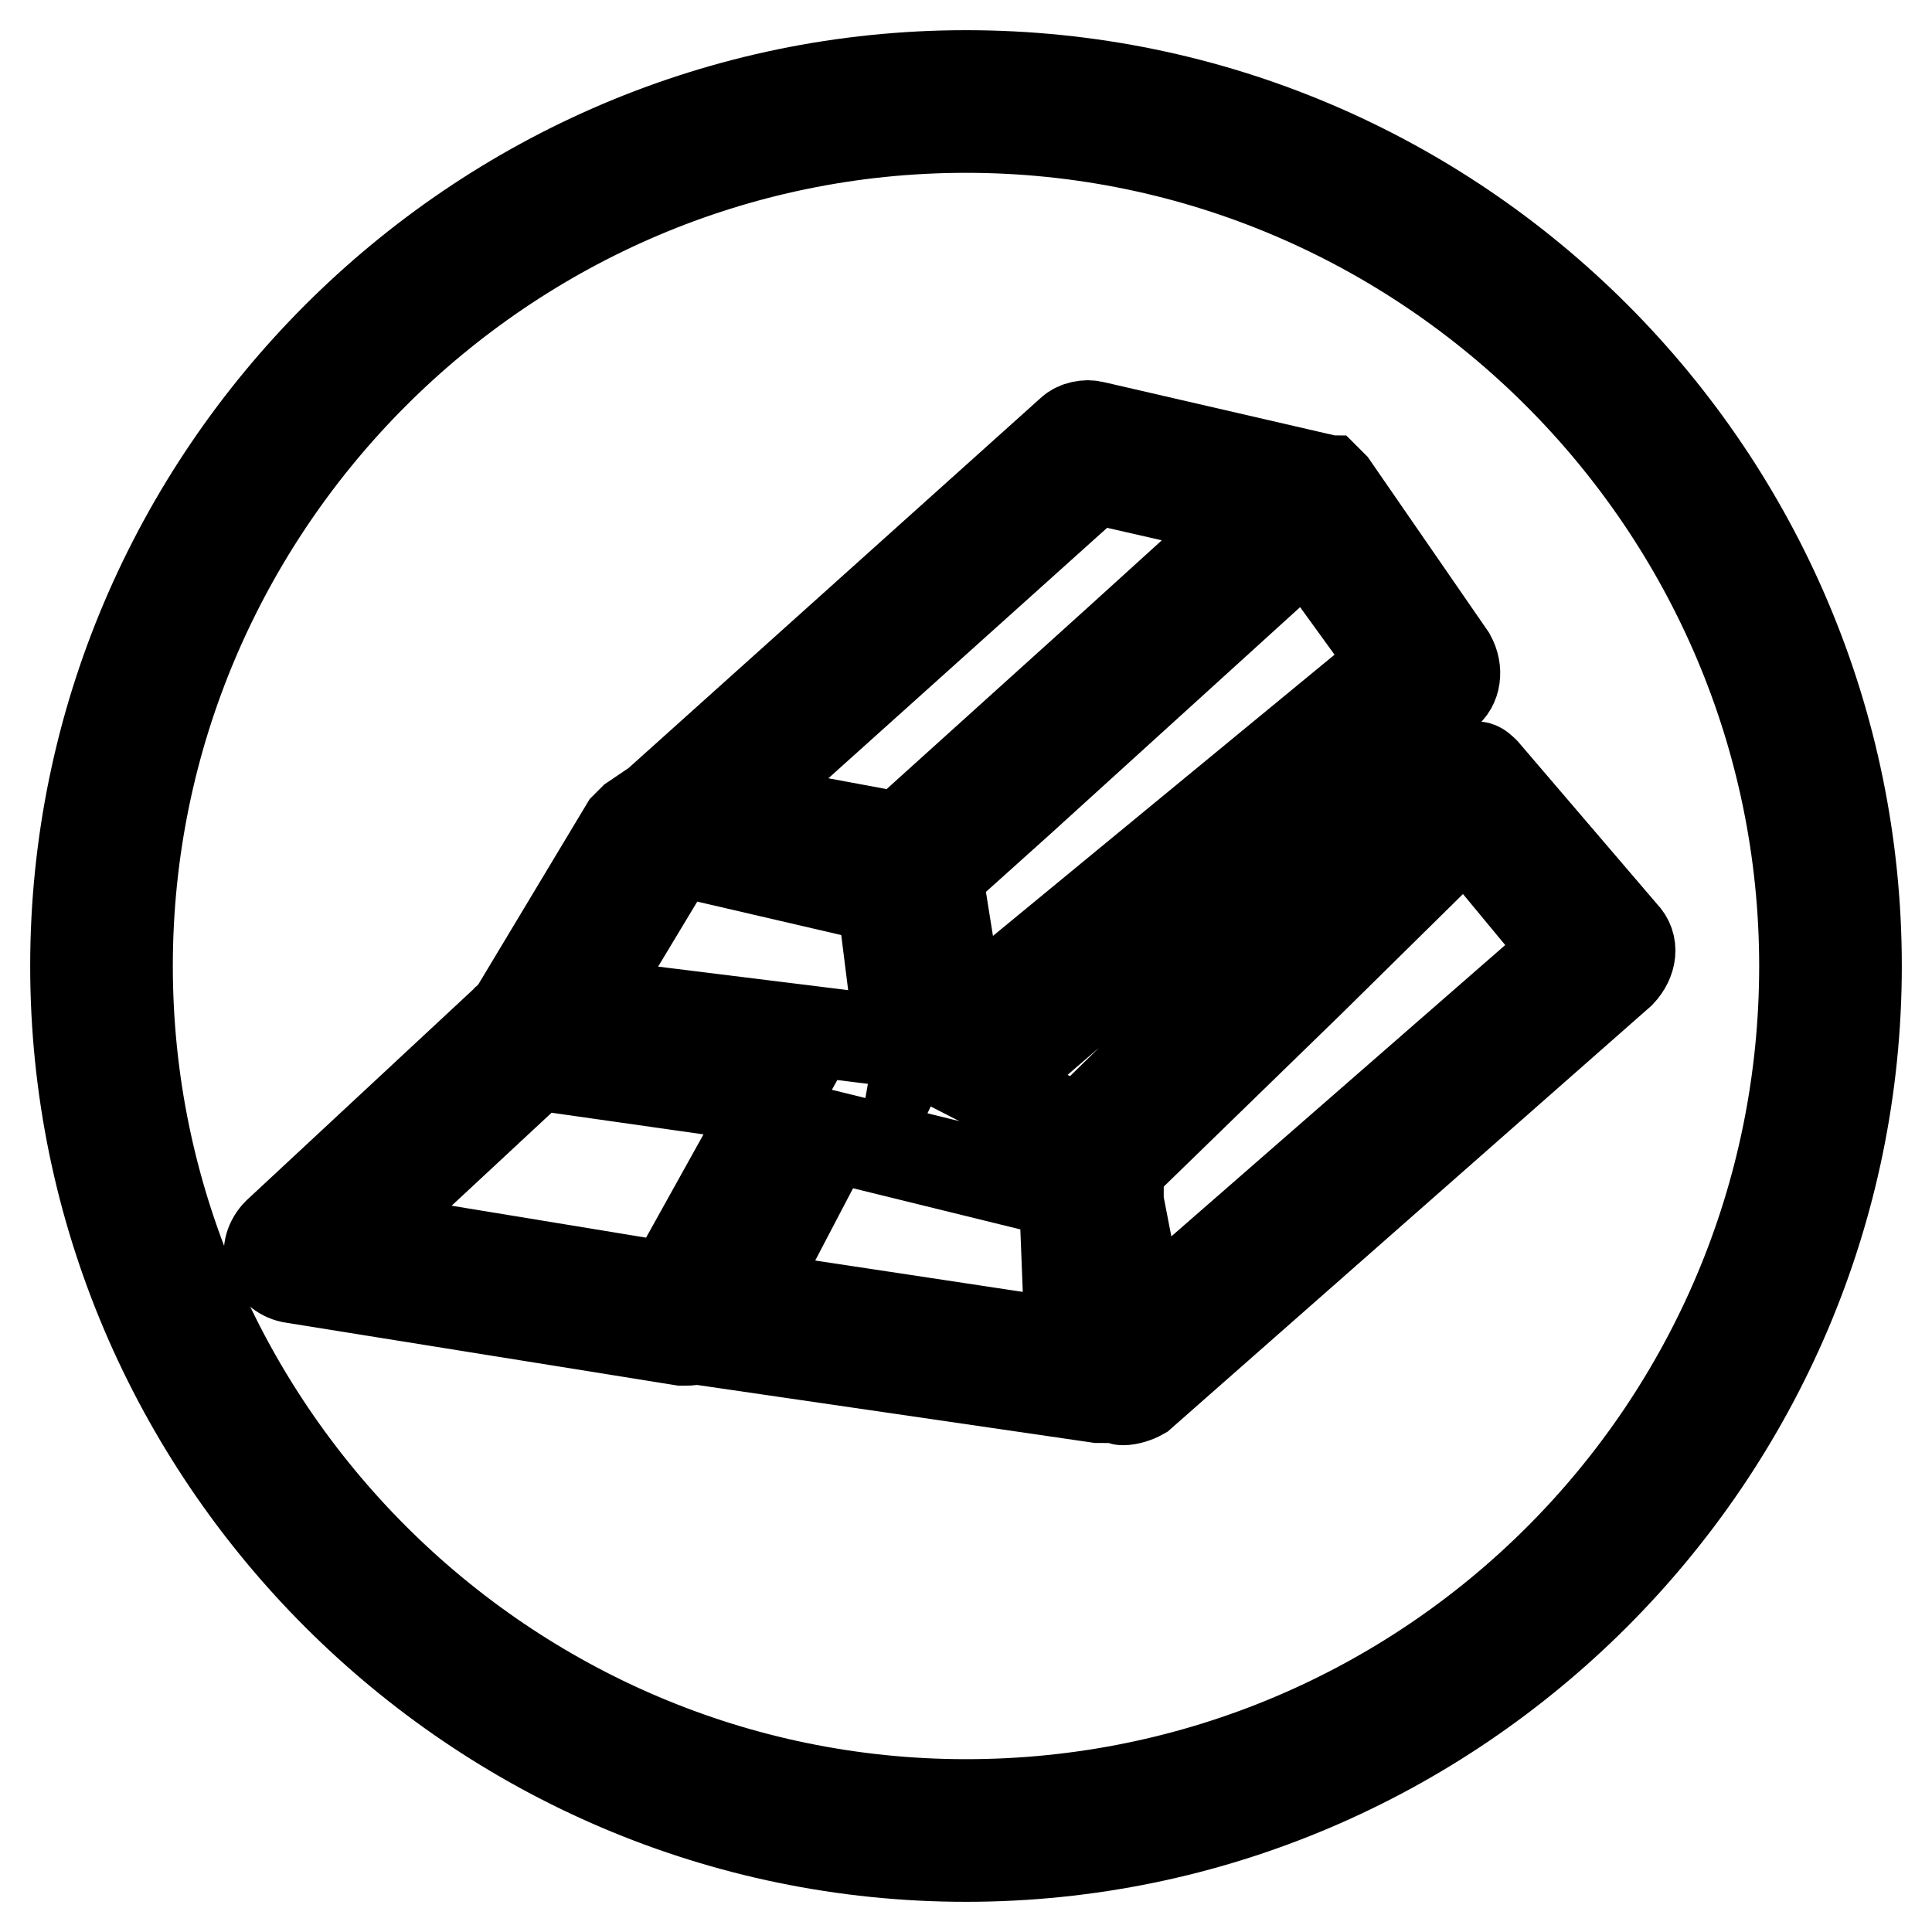
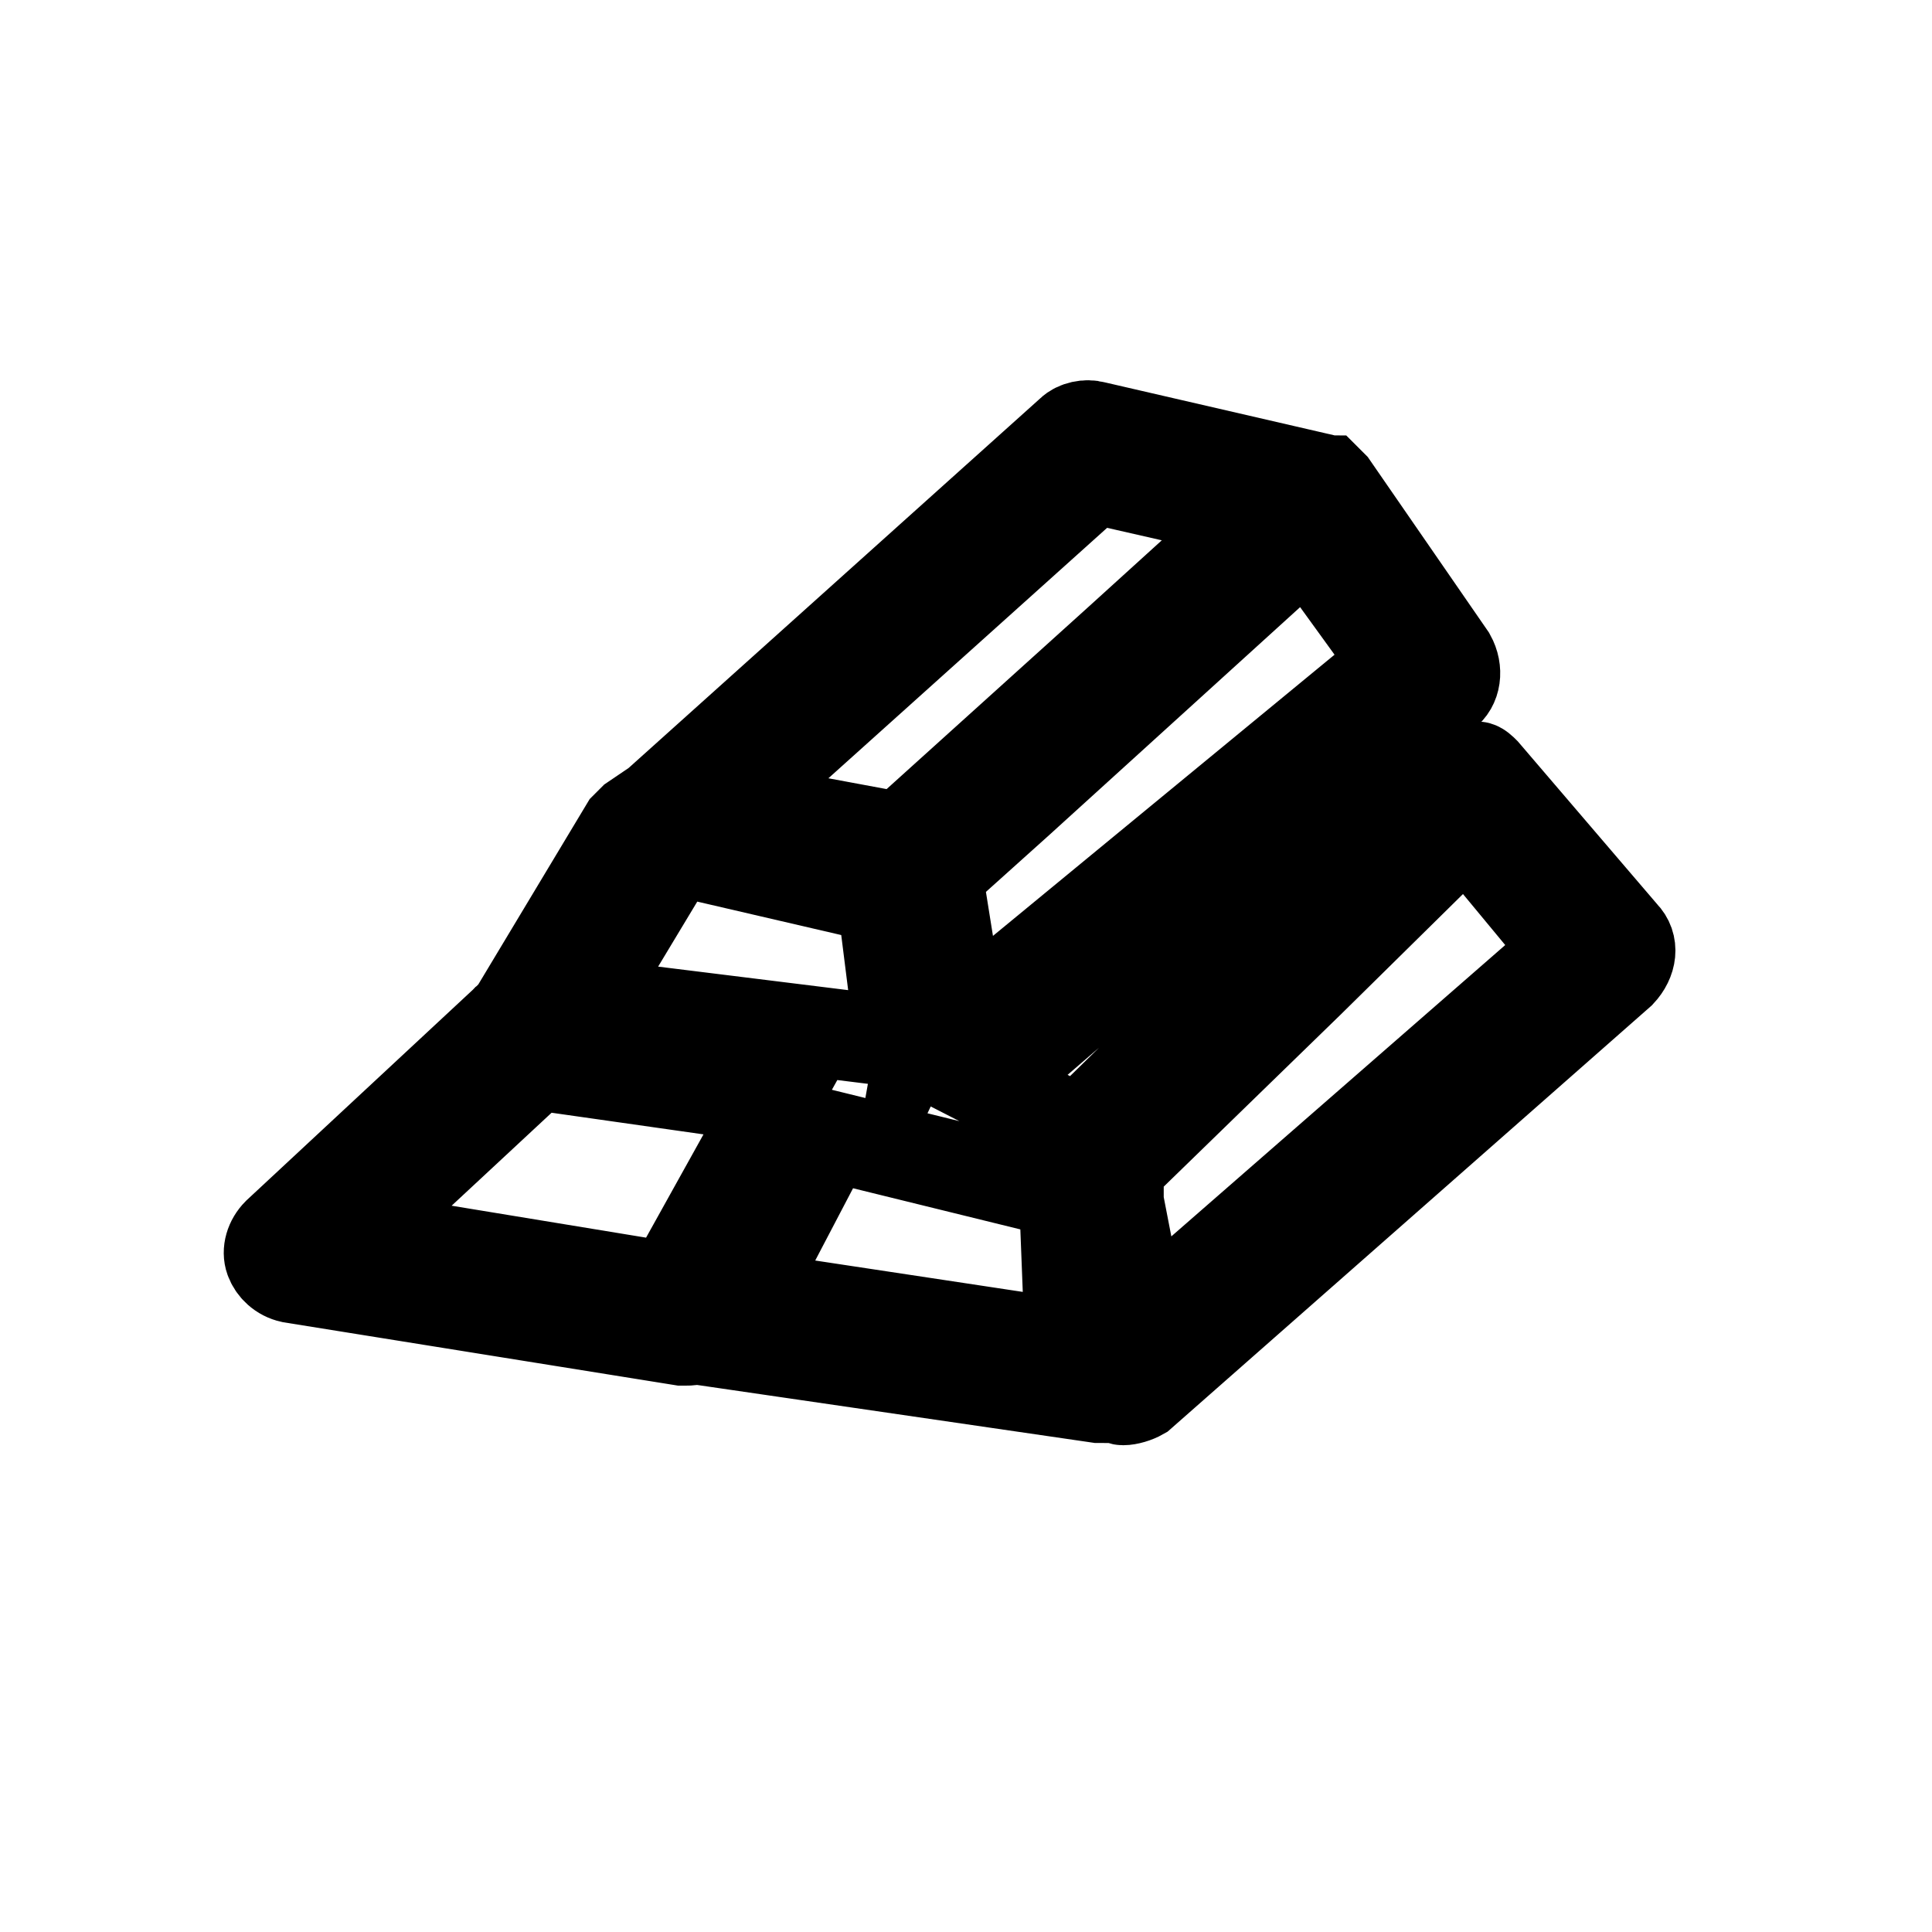
<svg xmlns="http://www.w3.org/2000/svg" version="1.1" x="0px" y="0px" viewBox="0 0 256 256" enable-background="new 0 0 256 256" xml:space="preserve">
  <g>
-     <path stroke-width="12" fill-opacity="0" stroke="#000000" d="M128,10C63.1,10,10,63.1,10,128c0,64.9,53.1,118,118,118c64.9,0,118-53.1,118-118C246,63.1,193.2,10,128,10 L128,10z M128,239.1c-61.1,0-111.1-50-111.1-111.1S66.9,16.9,128,16.9c61.1,0,111.1,50,111.1,111.1 C239.1,189.4,189.4,239.1,128,239.1L128,239.1z" />
    <path stroke-width="12" fill-opacity="0" stroke="#000000" d="M215.1,123.8l-18.4-21.5c-0.3-0.3-0.7-0.7-1-0.7h-0.3H195l-11.1-3.5l7.6-6.2c1.4-1,1.7-3.1,0.7-4.9 l-15.6-22.6l-0.7-0.7c-0.3,0-0.7-0.3-1-0.3L145,56.5c-1-0.3-2.4,0-3.1,0.7L87,106.5l-3.1,2.1l-1,1l-14.6,24.3 c0,0.3-0.3,0.3-0.3,0.7c-0.3,0-0.7,0.3-1,0.7l-30.2,28.1c-1,1-1.4,2.4-1,3.5s1.4,2.1,2.8,2.4l51.7,8.3h0.7c0.3,0,1,0,1.4-0.3 c0.3,0,0.7,0.3,1,0.3l52.1,7.6h0.3c0.7,0,1-0.3,1.7-0.3l0.3,0.3c0.3,0,0.7,0.3,1,0.3c0.7,0,1.7-0.3,2.4-0.7l63.5-55.9 C216.2,127.3,216.5,125.2,215.1,123.8L215.1,123.8z M178,115.5l-35.1,34.4l-12.1-6.2l47.5-41c0.3,0.3,0.7,0.3,1,0.3l8.7,2.8 L178,115.5L178,115.5z M121.4,145.4c0,0.3,0.3,0.7,0.7,1l-6.9-1.7L121.4,145.4z M127.3,135.3l-3.1-19.4l10.8-9.7l38.2-34.7 l11.8,16.3L127.3,135.3L127.3,135.3z M145,63.4l21.5,4.9L148.1,85l-28.8,26l-22.6-4.2L145,63.4L145,63.4z M88.8,113.8l1.4-1 l26.7,6.2l2.4,19.1l-42-5.2L88.8,113.8z M46.8,163.7l24.3-22.6l31.6,4.5l-13.9,25L46.8,163.7z M98.8,171.7l11.1-21.2l30.9,7.6 l0.3,2.1l0.7,18L98.8,171.7z M151.3,175.2l-3.1-16v-3.8v-0.7l25.3-24.6l20.8-20.5l13.5,16.3L151.3,175.2z" />
  </g>
</svg>